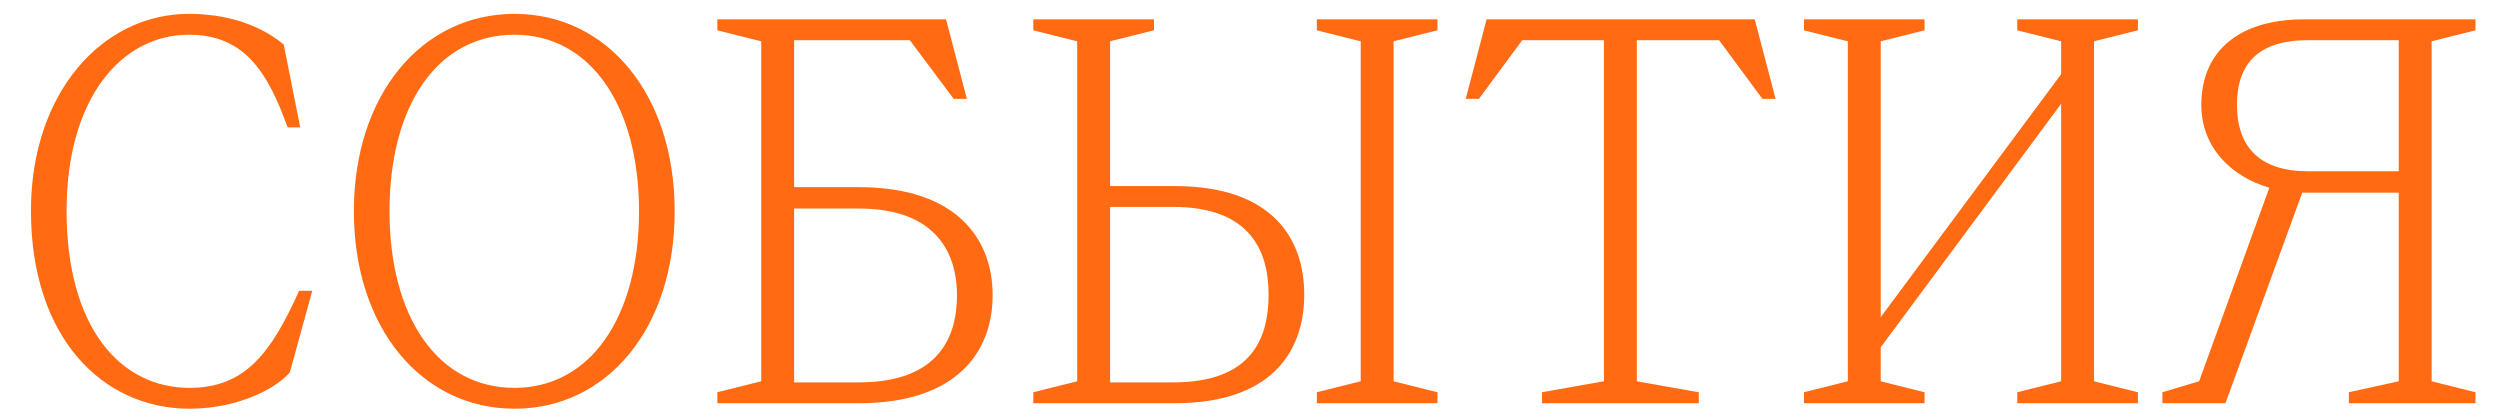
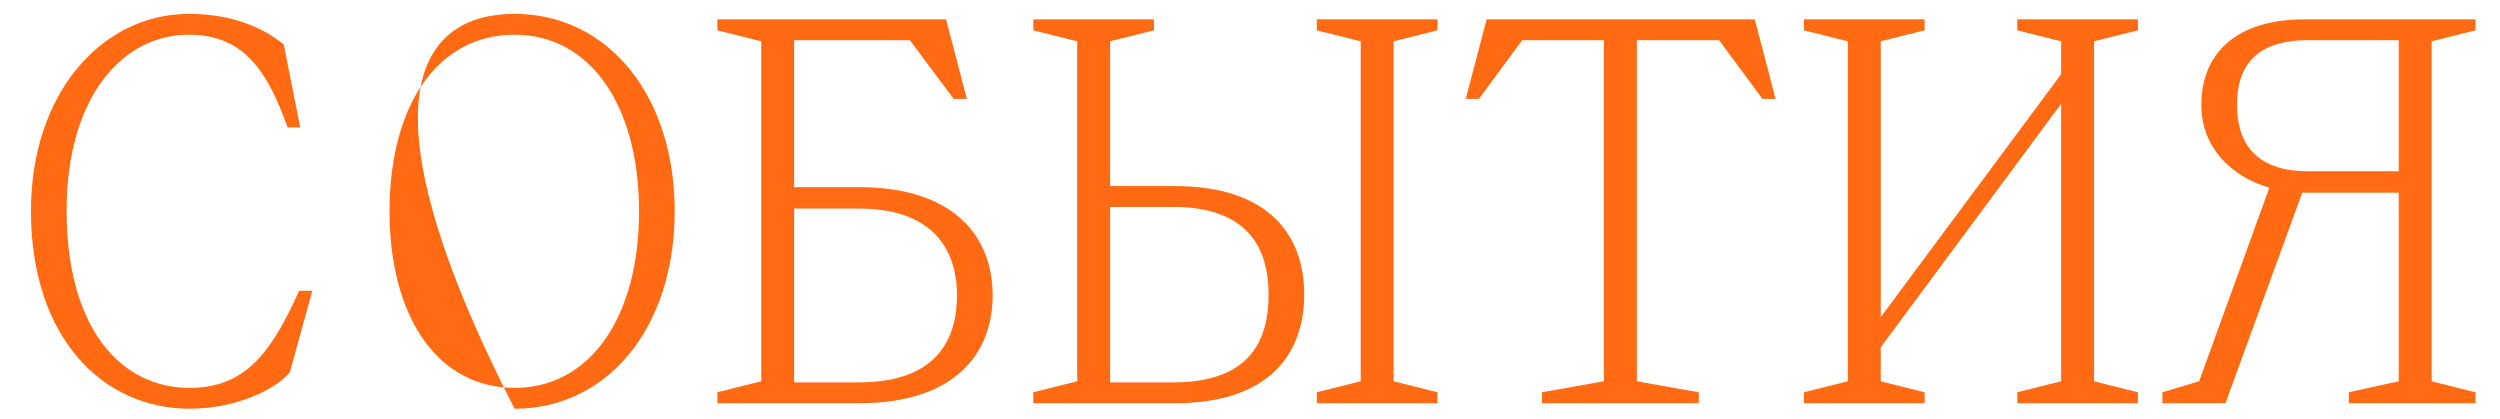
<svg xmlns="http://www.w3.org/2000/svg" width="155" height="26" viewBox="0 0 155 26" fill="none">
-   <path d="M1.919 13.066C1.919 5.756 6.339 0.86 11.711 0.86C14.635 0.86 16.539 1.88 17.593 2.764L18.613 7.898H17.831C16.607 4.498 15.179 2.152 11.711 2.152C7.529 2.152 4.129 6.096 4.129 13.066C4.129 20.308 7.461 24.048 11.745 24.048C15.213 24.048 16.811 21.872 18.545 18.03H19.361L17.967 23.096C16.981 24.218 14.567 25.34 11.745 25.34C6.407 25.34 1.919 20.988 1.919 13.066ZM31.902 25.34C26.156 25.34 21.94 20.342 21.94 13.1C21.94 5.858 26.156 0.86 31.902 0.86C37.648 0.86 41.83 5.858 41.83 13.1C41.83 20.342 37.648 25.34 31.902 25.34ZM31.902 24.048C36.594 24.048 39.62 19.662 39.62 13.1C39.62 6.538 36.594 2.152 31.902 2.152C27.142 2.152 24.15 6.504 24.15 13.1C24.15 19.662 27.142 24.048 31.902 24.048ZM61.544 18.302C61.544 21.804 59.334 25 53.248 25H44.476V24.32L47.196 23.64V2.56L44.476 1.88V1.2H58.654L59.946 6.13H59.13L56.41 2.492H49.236V11.604H53.248C59.334 11.604 61.544 14.834 61.544 18.302ZM49.236 12.93V23.708H53.248C58.178 23.708 59.334 20.92 59.334 18.302C59.334 15.888 58.212 12.93 53.248 12.93H49.236ZM84.364 2.56L81.644 1.88V1.2H89.124V1.88L86.404 2.56V23.64L89.124 24.32V25H81.644V24.32L84.364 23.64V2.56ZM68.826 2.56V11.536H72.838C78.754 11.536 80.862 14.664 80.862 18.268C80.862 21.872 78.754 25 72.838 25H64.066V24.32L66.786 23.64V2.56L64.066 1.88V1.2H71.546V1.88L68.826 2.56ZM68.826 12.828V23.708H72.736C77.598 23.708 78.652 20.988 78.652 18.268C78.652 15.616 77.564 12.828 72.736 12.828H68.826ZM106.584 2.492H101.484V23.64L105.326 24.32V25H95.602V24.32L99.444 23.64V2.492H94.378L91.692 6.13H90.876L92.168 1.2H108.794L110.086 6.13H109.27L106.584 2.492ZM114.565 2.56L111.845 1.88V1.2H119.325V1.88L116.605 2.56V19.662L127.791 4.6V2.56L125.071 1.88V1.2H132.551V1.88L129.831 2.56V23.64L132.551 24.32V25H125.071V24.32L127.791 23.64V6.436L116.605 21.532V23.64L119.325 24.32V25H111.845V24.32L114.565 23.64V2.56ZM150.762 2.56V23.64L153.482 24.32V25H145.628V24.32L148.722 23.64V11.944H142.738L137.978 25H134.068V24.32L136.346 23.64L140.698 11.638C138.352 10.958 136.482 9.156 136.482 6.504C136.482 3.138 138.862 1.2 142.84 1.2H153.482V1.88L150.762 2.56ZM143.078 2.492C140.018 2.492 138.692 3.954 138.692 6.504C138.692 9.122 140.12 10.618 143.078 10.618H148.722V2.492H143.078Z" fill="#FF6A12" />
+   <path d="M1.919 13.066C1.919 5.756 6.339 0.86 11.711 0.86C14.635 0.86 16.539 1.88 17.593 2.764L18.613 7.898H17.831C16.607 4.498 15.179 2.152 11.711 2.152C7.529 2.152 4.129 6.096 4.129 13.066C4.129 20.308 7.461 24.048 11.745 24.048C15.213 24.048 16.811 21.872 18.545 18.03H19.361L17.967 23.096C16.981 24.218 14.567 25.34 11.745 25.34C6.407 25.34 1.919 20.988 1.919 13.066ZM31.902 25.34C21.94 5.858 26.156 0.86 31.902 0.86C37.648 0.86 41.83 5.858 41.83 13.1C41.83 20.342 37.648 25.34 31.902 25.34ZM31.902 24.048C36.594 24.048 39.62 19.662 39.62 13.1C39.62 6.538 36.594 2.152 31.902 2.152C27.142 2.152 24.15 6.504 24.15 13.1C24.15 19.662 27.142 24.048 31.902 24.048ZM61.544 18.302C61.544 21.804 59.334 25 53.248 25H44.476V24.32L47.196 23.64V2.56L44.476 1.88V1.2H58.654L59.946 6.13H59.13L56.41 2.492H49.236V11.604H53.248C59.334 11.604 61.544 14.834 61.544 18.302ZM49.236 12.93V23.708H53.248C58.178 23.708 59.334 20.92 59.334 18.302C59.334 15.888 58.212 12.93 53.248 12.93H49.236ZM84.364 2.56L81.644 1.88V1.2H89.124V1.88L86.404 2.56V23.64L89.124 24.32V25H81.644V24.32L84.364 23.64V2.56ZM68.826 2.56V11.536H72.838C78.754 11.536 80.862 14.664 80.862 18.268C80.862 21.872 78.754 25 72.838 25H64.066V24.32L66.786 23.64V2.56L64.066 1.88V1.2H71.546V1.88L68.826 2.56ZM68.826 12.828V23.708H72.736C77.598 23.708 78.652 20.988 78.652 18.268C78.652 15.616 77.564 12.828 72.736 12.828H68.826ZM106.584 2.492H101.484V23.64L105.326 24.32V25H95.602V24.32L99.444 23.64V2.492H94.378L91.692 6.13H90.876L92.168 1.2H108.794L110.086 6.13H109.27L106.584 2.492ZM114.565 2.56L111.845 1.88V1.2H119.325V1.88L116.605 2.56V19.662L127.791 4.6V2.56L125.071 1.88V1.2H132.551V1.88L129.831 2.56V23.64L132.551 24.32V25H125.071V24.32L127.791 23.64V6.436L116.605 21.532V23.64L119.325 24.32V25H111.845V24.32L114.565 23.64V2.56ZM150.762 2.56V23.64L153.482 24.32V25H145.628V24.32L148.722 23.64V11.944H142.738L137.978 25H134.068V24.32L136.346 23.64L140.698 11.638C138.352 10.958 136.482 9.156 136.482 6.504C136.482 3.138 138.862 1.2 142.84 1.2H153.482V1.88L150.762 2.56ZM143.078 2.492C140.018 2.492 138.692 3.954 138.692 6.504C138.692 9.122 140.12 10.618 143.078 10.618H148.722V2.492H143.078Z" fill="#FF6A12" />
</svg>